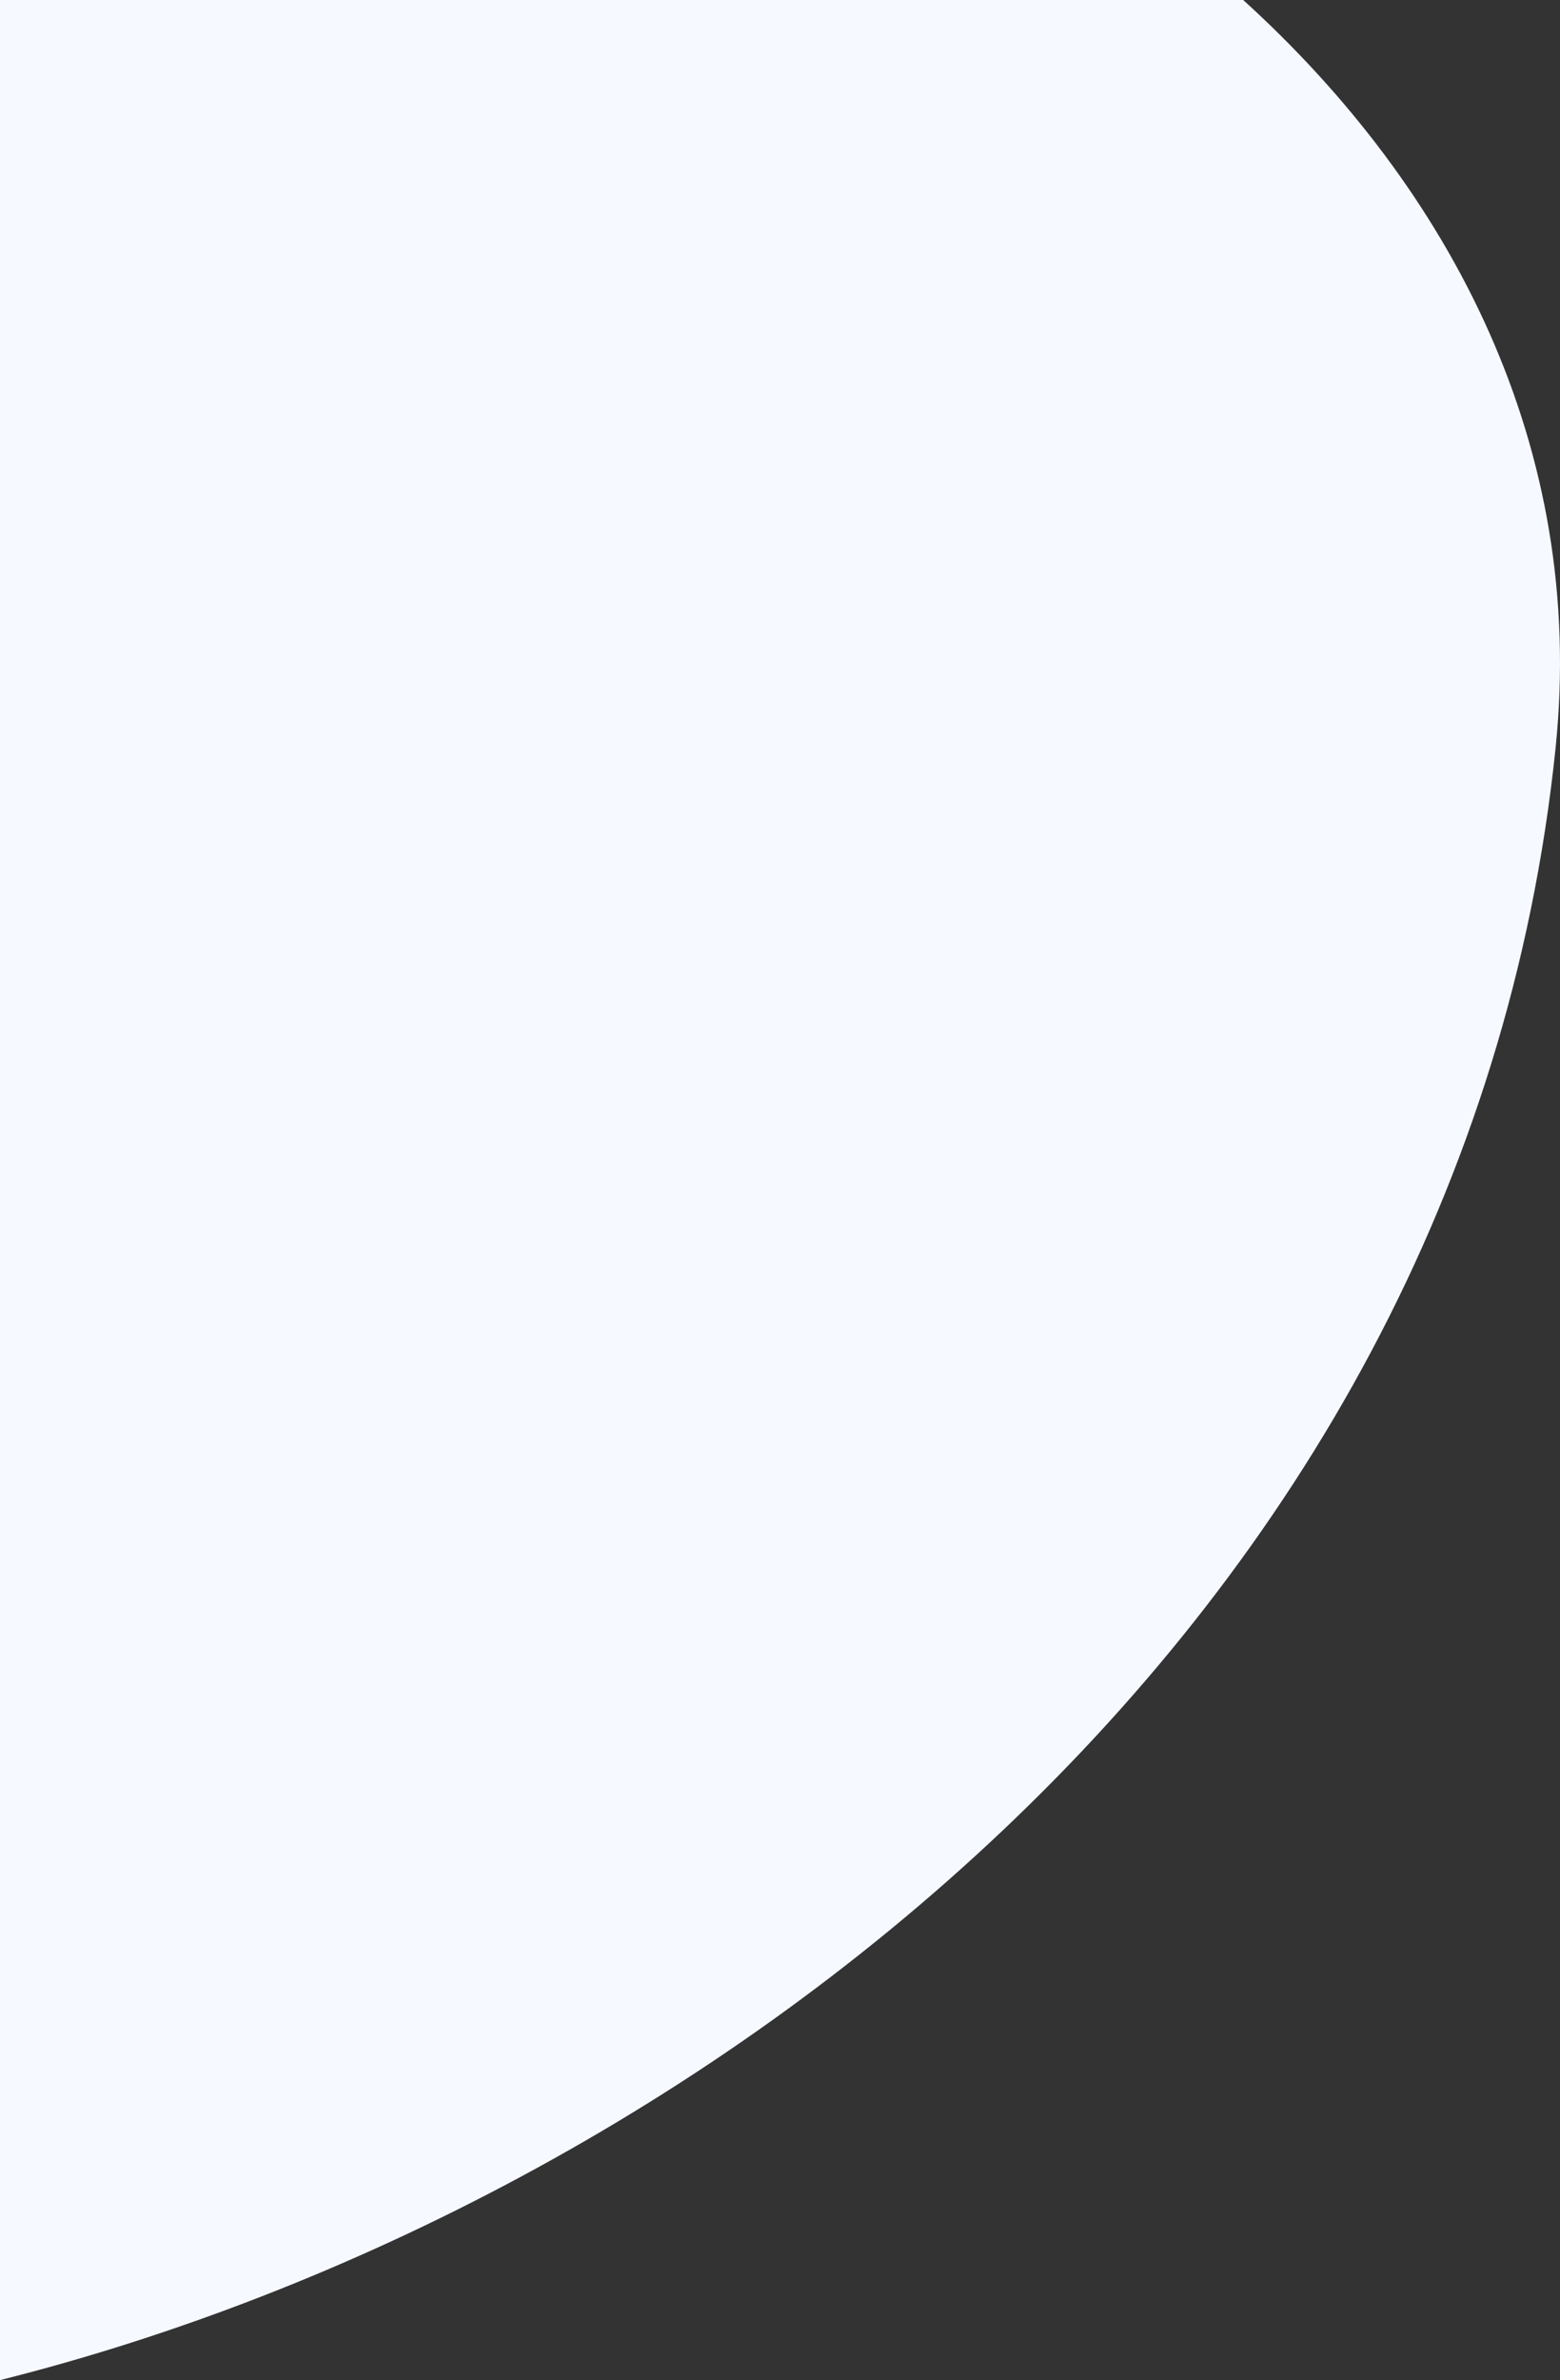
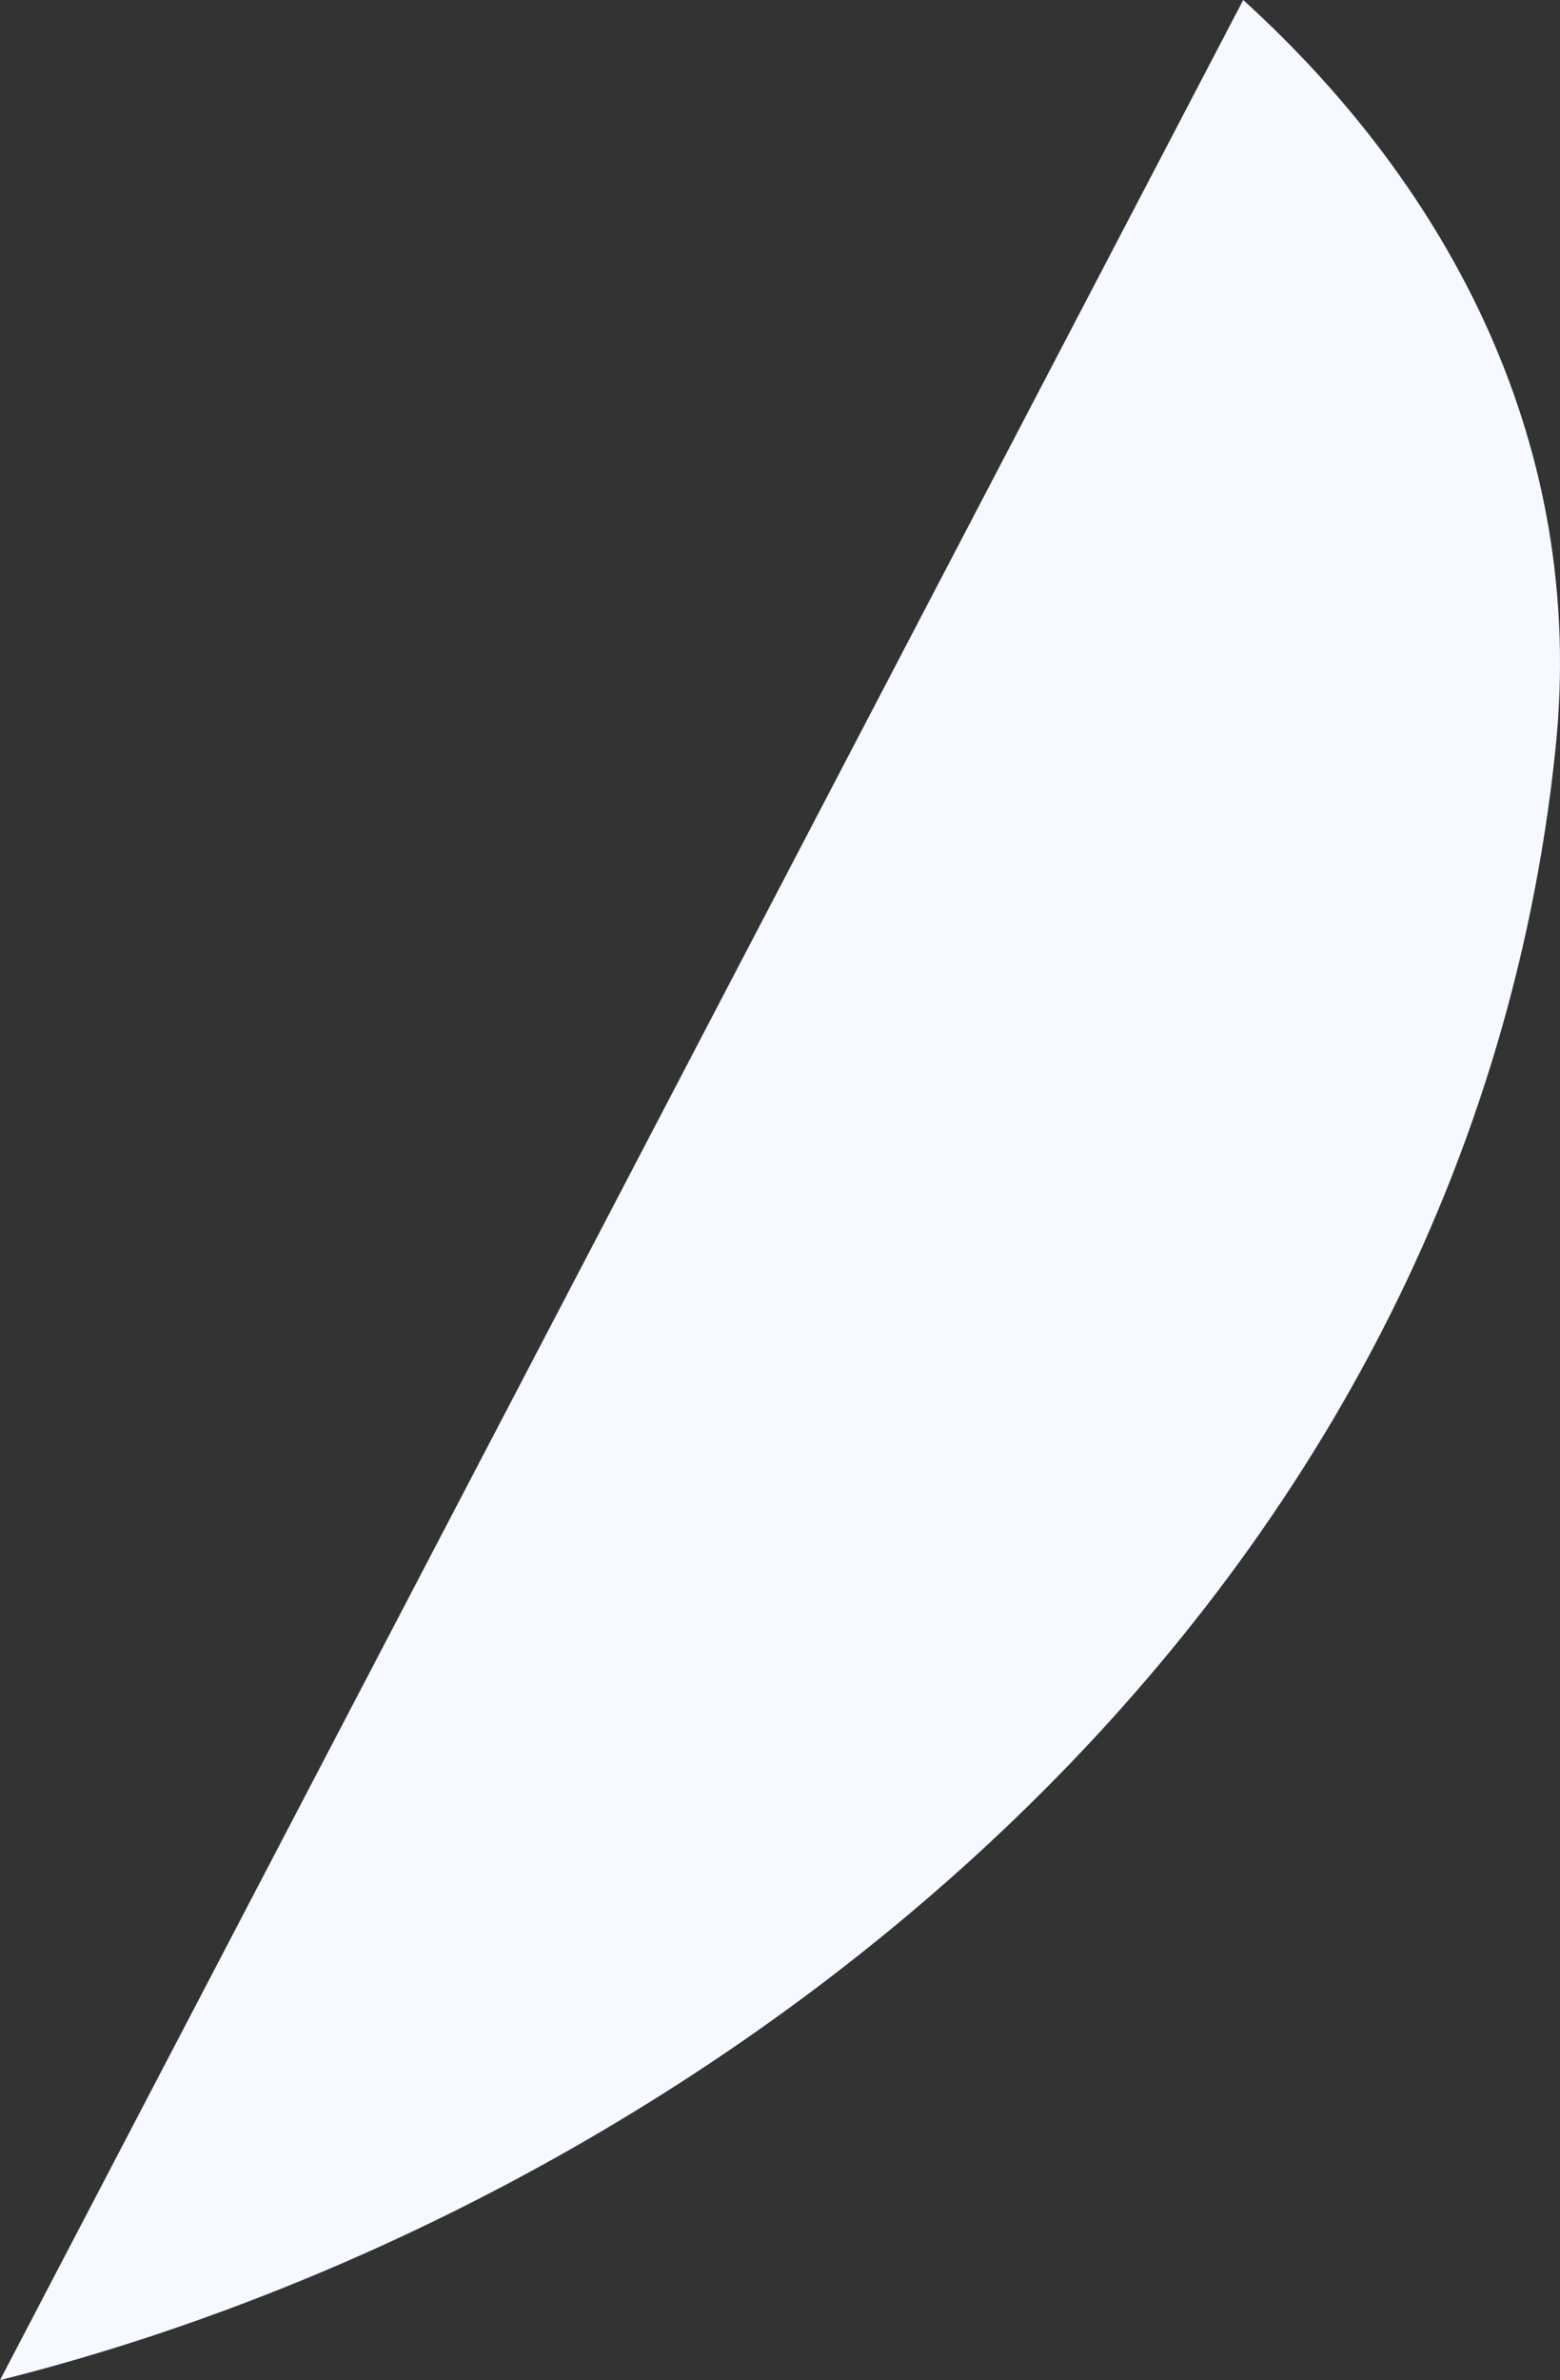
<svg xmlns="http://www.w3.org/2000/svg" width="422.873" height="645" viewBox="0 0 422.873 645">
  <rect x="0" y="0" width="422.873" height="645" fill="#333333" stroke="none" />
  <defs>
    <style>
      .cls-1 {
        fill: #f6f9ff;
      }
    </style>
  </defs>
-   <path id="bjtpysb" class="cls-1" d="M0,645c187.442-47.017,396.988-202.919,421.677-442.323C430.067,121.31,393.512,51.345,337,0H0Z" />
+   <path id="bjtpysb" class="cls-1" d="M0,645c187.442-47.017,396.988-202.919,421.677-442.323C430.067,121.31,393.512,51.345,337,0Z" />
</svg>